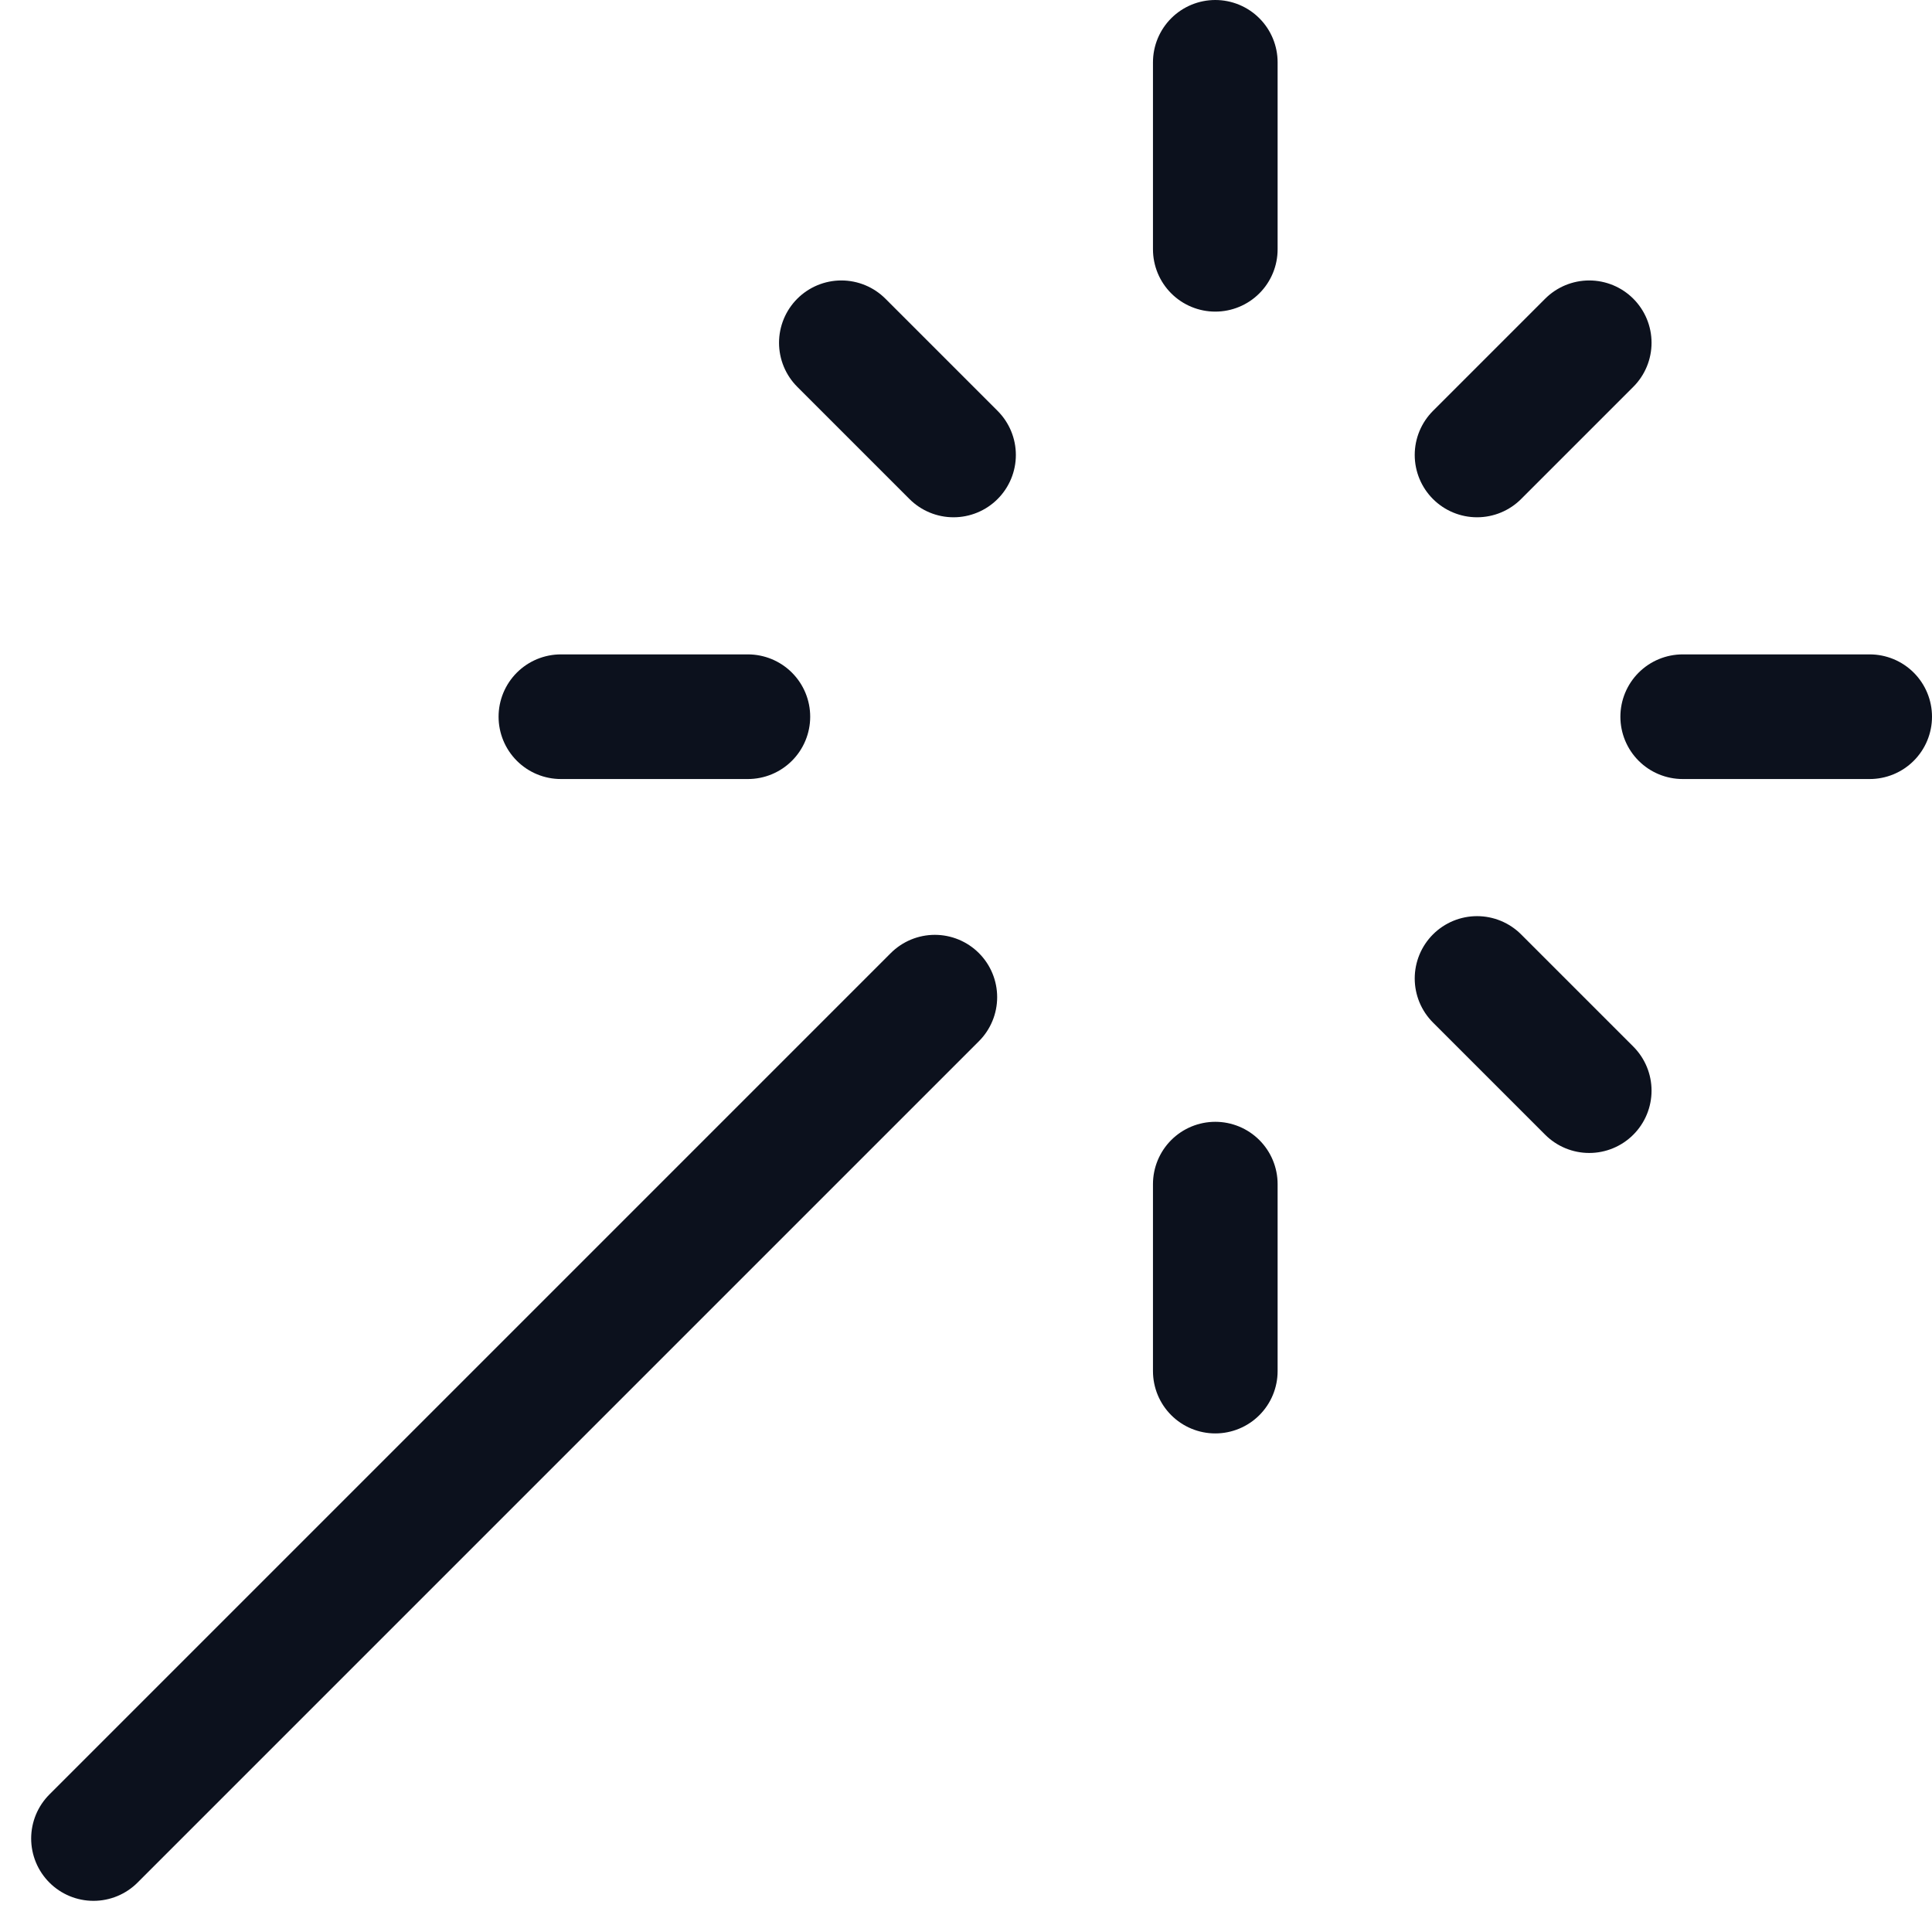
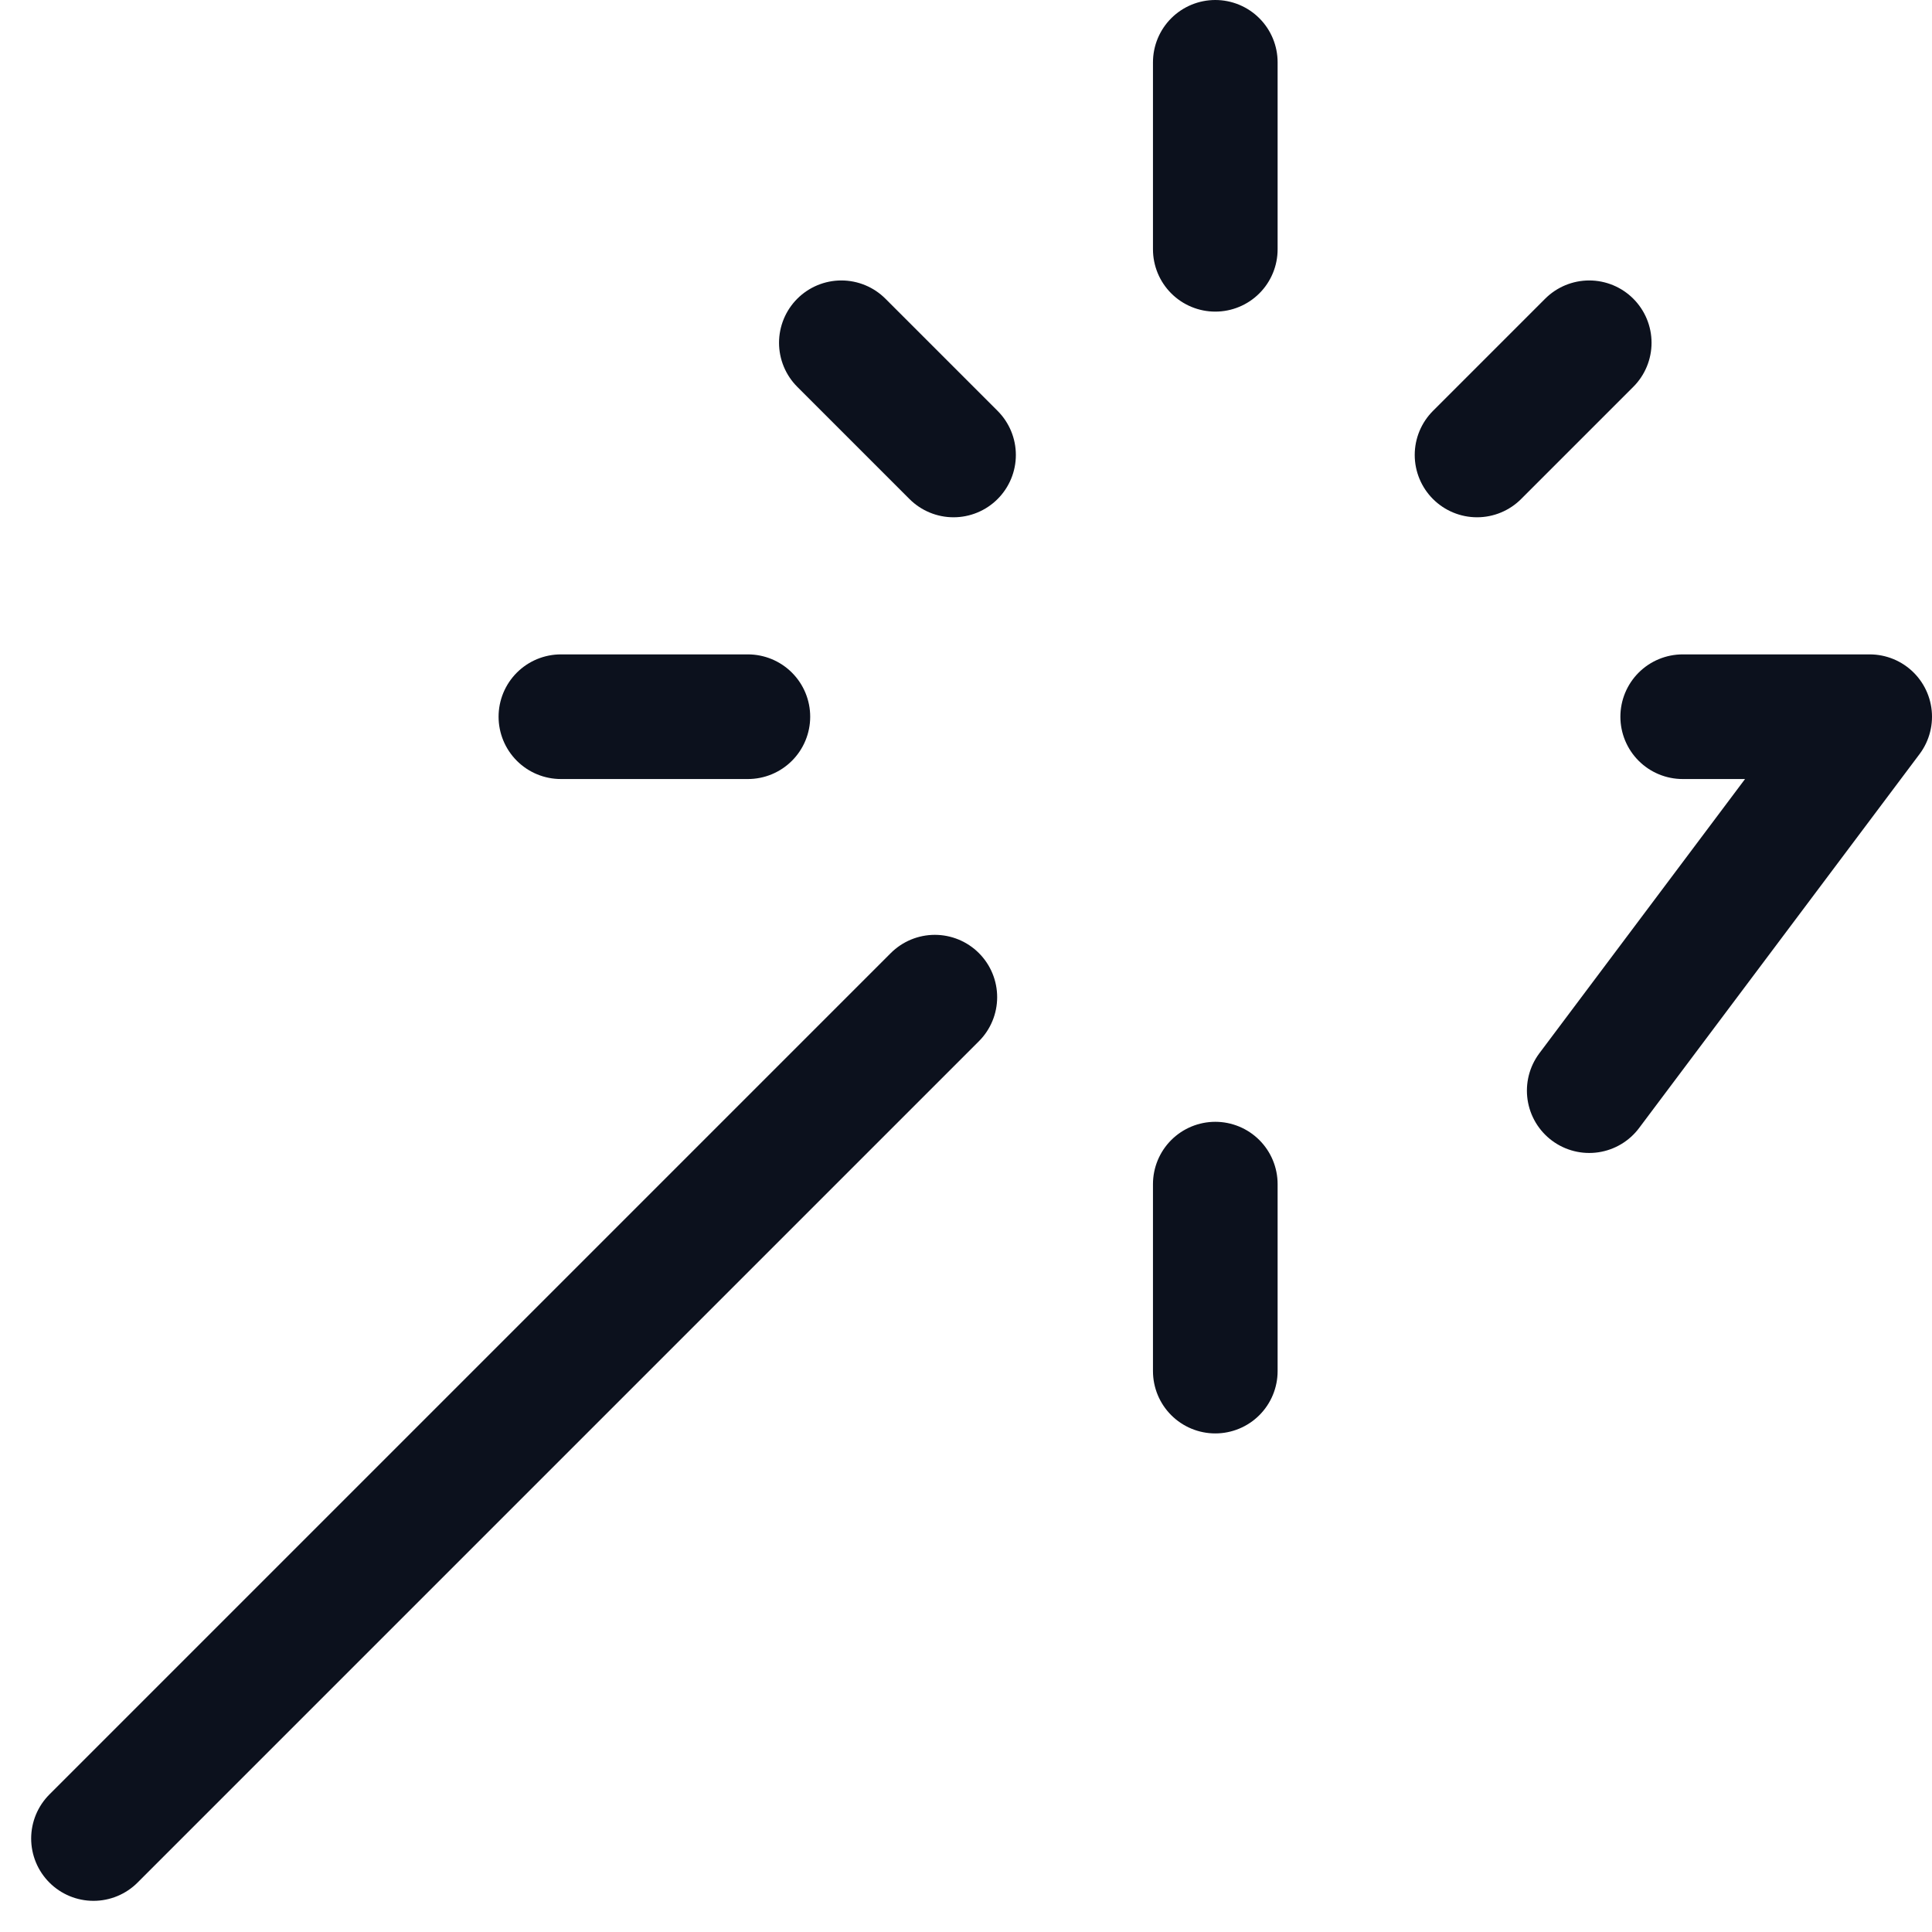
<svg xmlns="http://www.w3.org/2000/svg" width="31" height="31" viewBox="0 0 31 31" fill="none">
-   <path d="M19.5 4V1M19.5 22V19M9 11.5H12M27 11.5H30M23.7 15.7L25.5 17.5M23.7 7.3L25.5 5.5M1.5 29.5L15 16M15.3 7.3L13.5 5.5" stroke="#0C111D" stroke-width="2" stroke-linecap="round" stroke-linejoin="round" />
+   <path d="M19.5 4V1M19.5 22V19M9 11.5H12M27 11.5H30L25.5 17.5M23.7 7.3L25.5 5.5M1.5 29.5L15 16M15.3 7.3L13.5 5.5" stroke="#0C111D" stroke-width="2" stroke-linecap="round" stroke-linejoin="round" />
</svg>